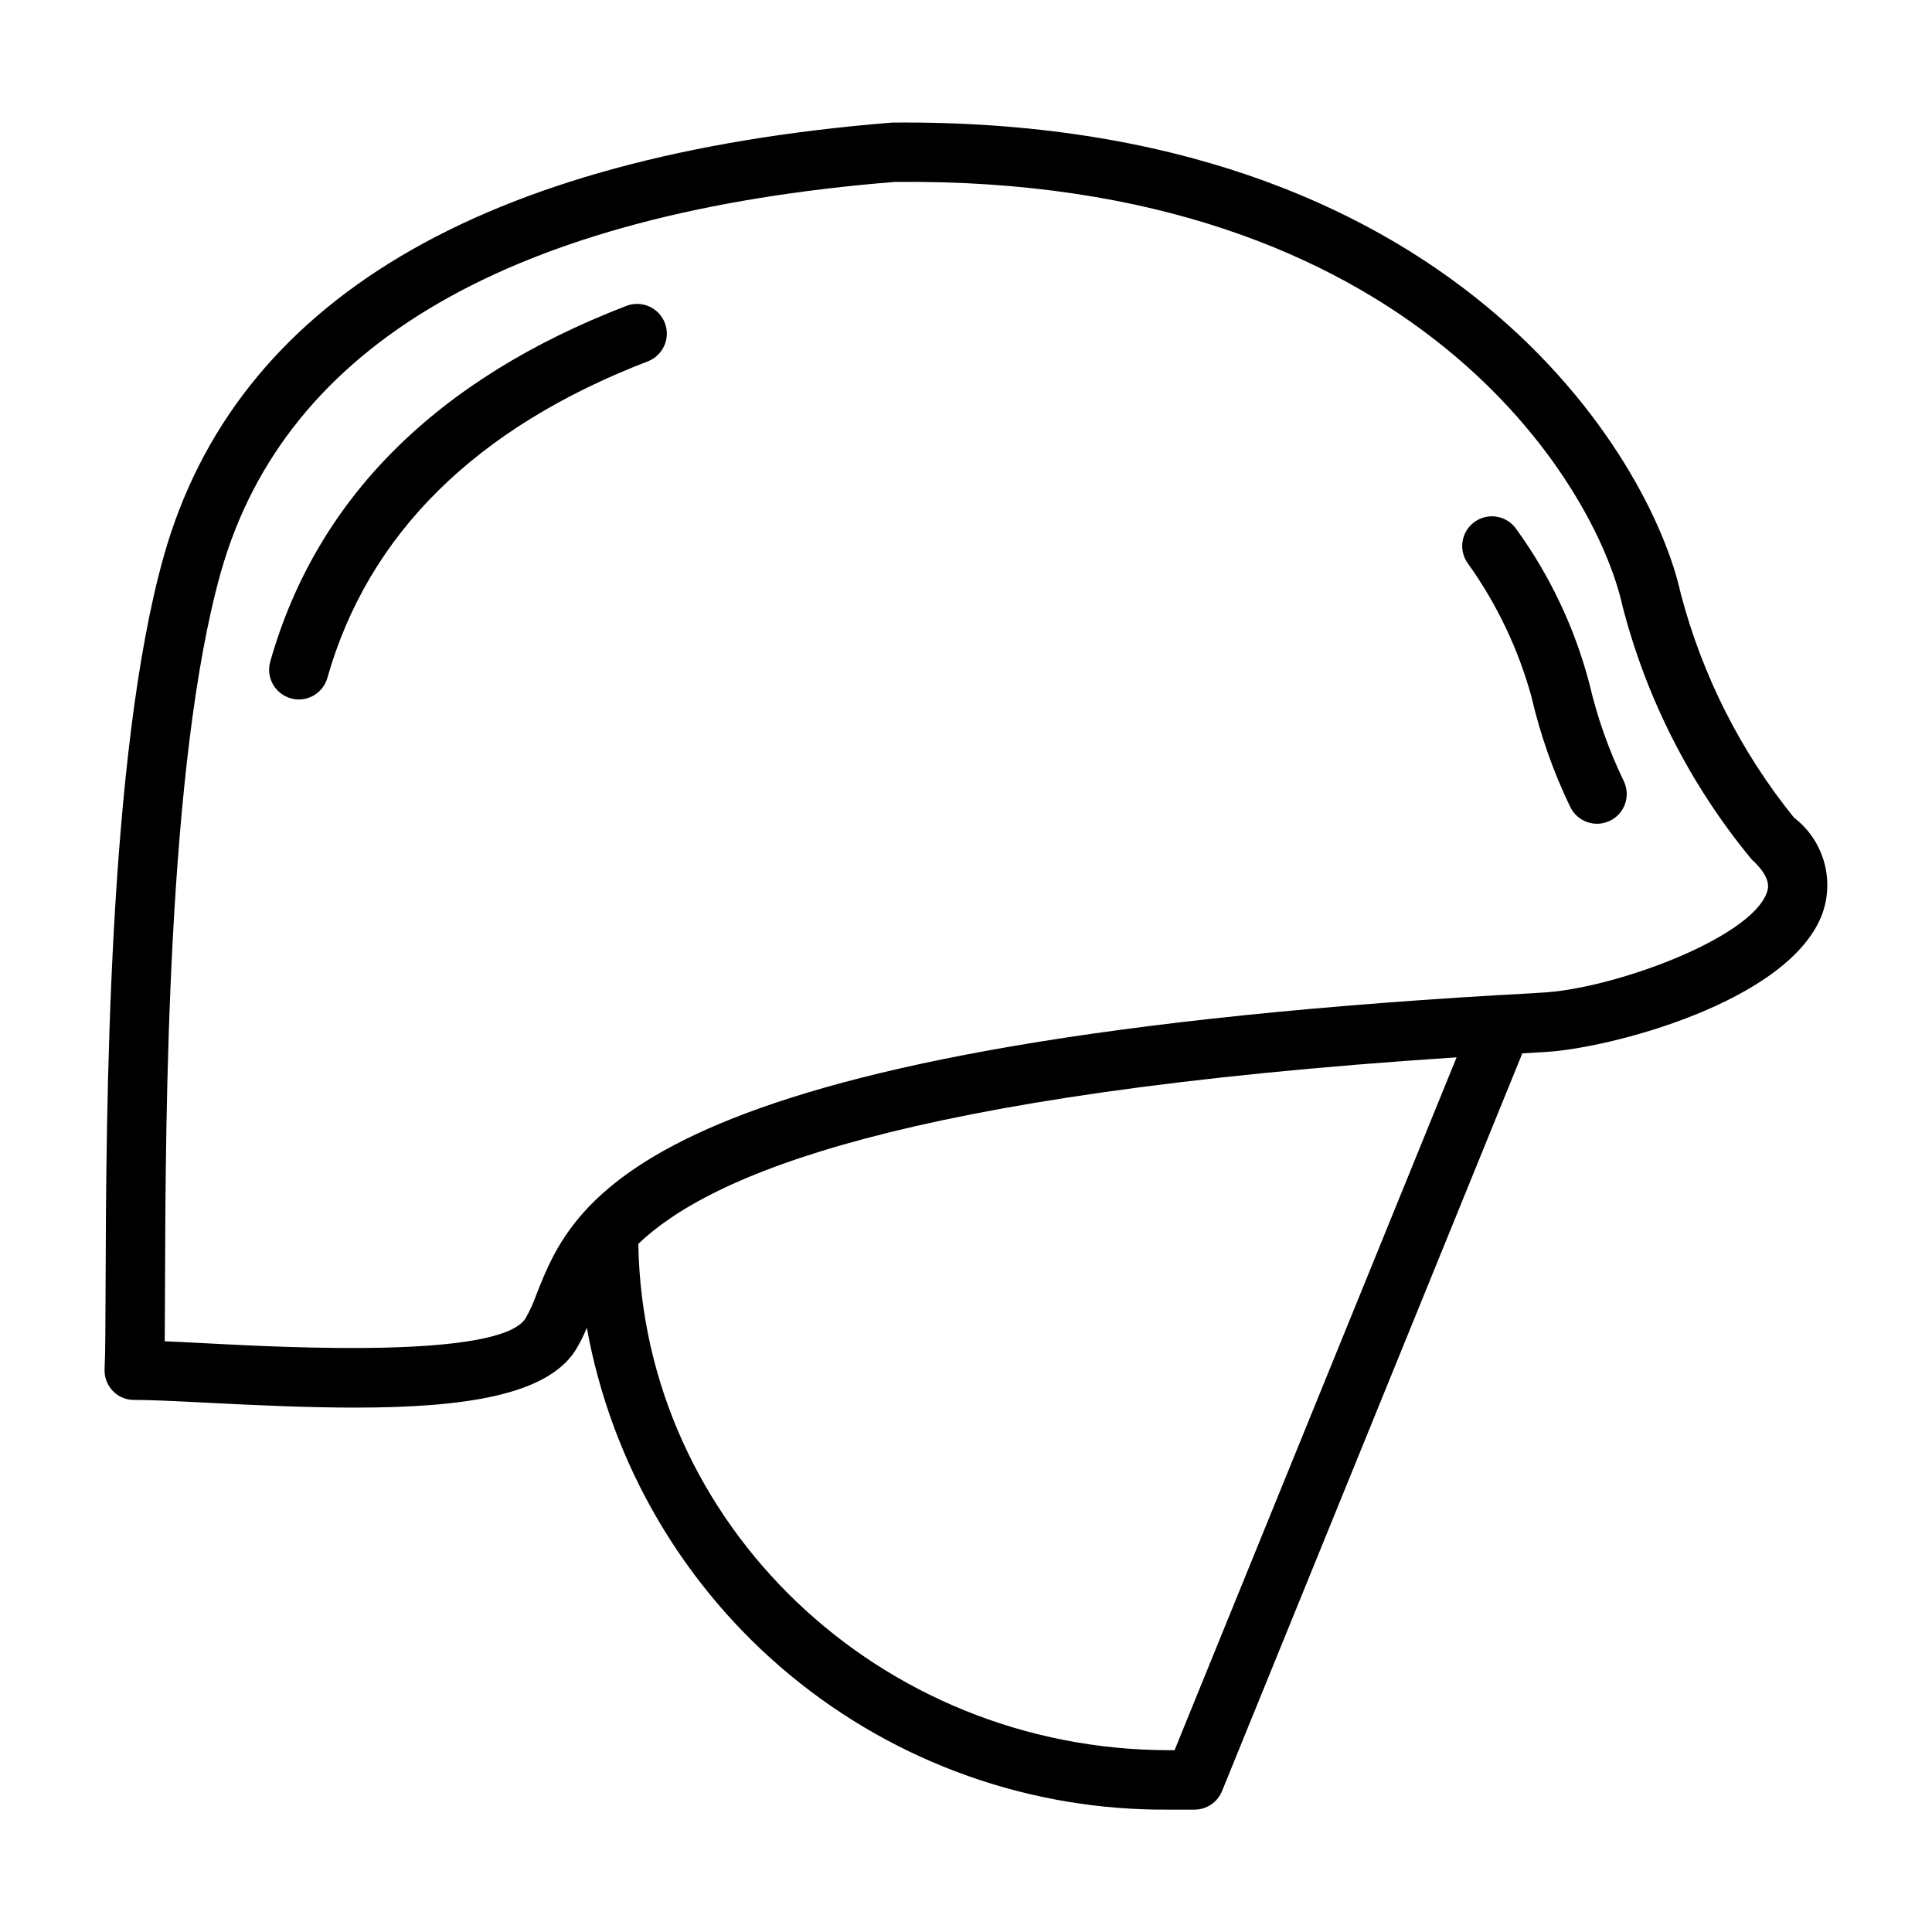
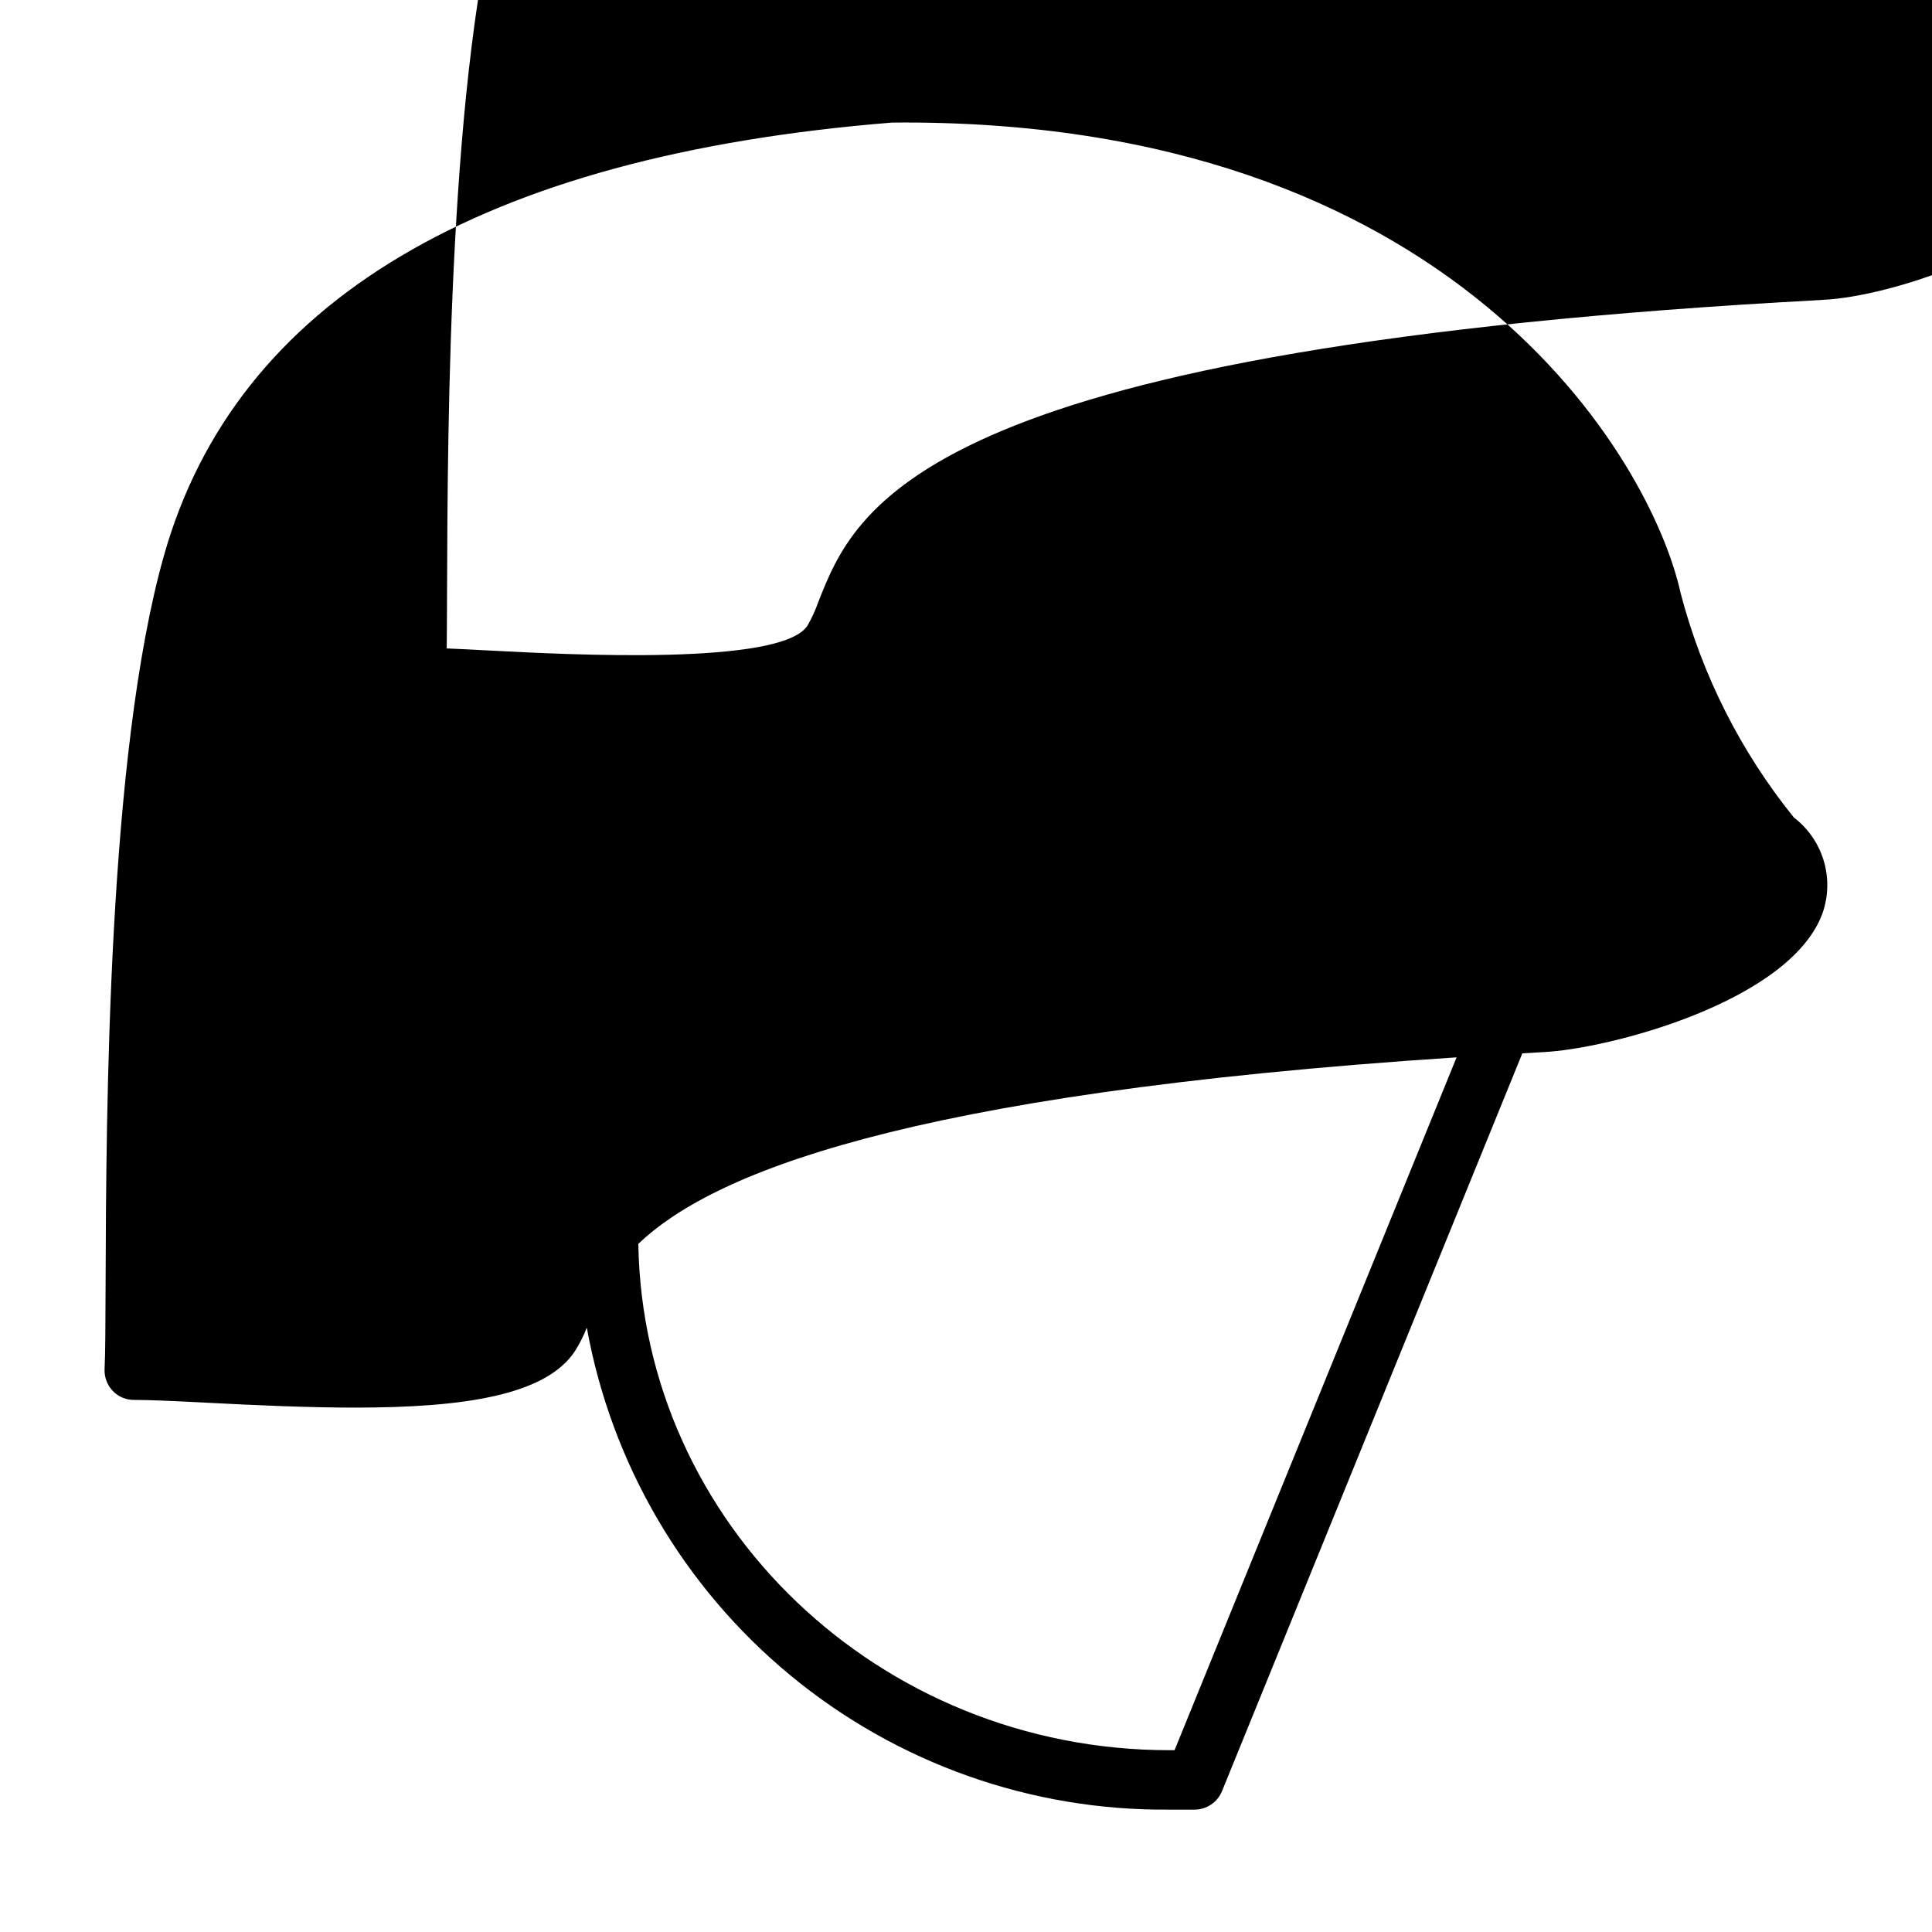
<svg xmlns="http://www.w3.org/2000/svg" fill="#000000" width="800px" height="800px" version="1.1" viewBox="144 144 512 512">
-   <path d="m619.39 360.64c-14.102-17.469-24.332-37.738-30.008-59.465-7.762-35.25-60.078-126.08-208.97-124.69-108.96 8.777-173.89 47.367-192.96 114.73-14.957 52.797-15.309 147.59-15.469 193.14-0.039 10.375-0.062 18.578-0.27 22.402h0.004c-0.113 2.18 0.68 4.305 2.195 5.875 1.508 1.574 3.613 2.434 5.793 2.359 3.856 0 10.668 0.301 18.555 0.715 14.113 0.738 27.551 1.324 39.809 1.324 28.621 0 50.531-3.188 58.293-14.957 1.242-1.973 2.297-4.055 3.148-6.227 6.531 36.086 25.613 68.699 53.871 92.074 28.258 23.371 63.871 36 100.54 35.648h6.637c3.199 0 6.082-1.938 7.289-4.902l79.586-195.52c1.906-0.109 3.691-0.227 5.621-0.332 16.965-0.789 65.379-13.266 73.934-36.809v0.004c1.57-4.492 1.68-9.359 0.316-13.914-1.367-4.559-4.133-8.562-7.914-11.453zm-164.12 247.18h-1.348c-76.926 0-139.55-60-140.76-134.19 19.02-18.152 68.902-39.738 216.85-49.422zm156.93-227.2c-4.441 12.203-41.102 25.602-59.914 26.457-3.512 0.188-6.809 0.402-10.234 0.605h-0.387c-229.36 13.504-245.75 54.641-255.52 79.391-0.777 2.211-1.754 4.344-2.918 6.379-7.016 10.613-63.055 7.66-84.137 6.559-4.297-0.227-8.133-0.426-11.445-0.559 0.047-4.055 0.062-9.109 0.086-15.051 0.156-44.871 0.48-138.18 14.848-188.93 17.152-60.352 77.363-95.105 178.53-103.26 137.93-1.48 185.88 80.578 192.86 112.36v0.004c6.348 24.625 18.027 47.551 34.223 67.156 5.43 4.969 4.43 7.715 4.004 8.895zm-37.848-29.543c1.852 3.938 0.16 8.629-3.777 10.477-3.938 1.852-8.629 0.16-10.477-3.777-4.473-9.285-7.906-19.035-10.234-29.07-3.488-12.719-9.207-24.715-16.895-35.426-1.23-1.719-1.719-3.863-1.352-5.945 0.367-2.086 1.555-3.934 3.301-5.129 1.742-1.195 3.894-1.641 5.973-1.23 2.074 0.406 3.898 1.633 5.059 3.402 8.906 12.332 15.449 26.211 19.285 40.934 2.082 8.898 5.141 17.539 9.117 25.766zm-254.16-121.48c1.559 4.055-0.461 8.609-4.519 10.168-45.555 17.531-74.105 45.754-84.914 83.871-0.957 3.387-4.047 5.727-7.566 5.731-0.727 0-1.449-0.105-2.148-0.309-4.18-1.184-6.613-5.531-5.43-9.711 12.227-43.172 43.988-74.895 94.41-94.293h-0.004c1.953-0.746 4.121-0.688 6.027 0.164 1.91 0.852 3.398 2.426 4.144 4.379z" />
+   <path d="m619.39 360.64c-14.102-17.469-24.332-37.738-30.008-59.465-7.762-35.25-60.078-126.08-208.97-124.69-108.96 8.777-173.89 47.367-192.96 114.73-14.957 52.797-15.309 147.59-15.469 193.14-0.039 10.375-0.062 18.578-0.27 22.402h0.004c-0.113 2.18 0.68 4.305 2.195 5.875 1.508 1.574 3.613 2.434 5.793 2.359 3.856 0 10.668 0.301 18.555 0.715 14.113 0.738 27.551 1.324 39.809 1.324 28.621 0 50.531-3.188 58.293-14.957 1.242-1.973 2.297-4.055 3.148-6.227 6.531 36.086 25.613 68.699 53.871 92.074 28.258 23.371 63.871 36 100.54 35.648h6.637c3.199 0 6.082-1.938 7.289-4.902l79.586-195.52c1.906-0.109 3.691-0.227 5.621-0.332 16.965-0.789 65.379-13.266 73.934-36.809v0.004c1.57-4.492 1.68-9.359 0.316-13.914-1.367-4.559-4.133-8.562-7.914-11.453zm-164.12 247.18h-1.348c-76.926 0-139.55-60-140.76-134.19 19.02-18.152 68.902-39.738 216.85-49.422m156.93-227.2c-4.441 12.203-41.102 25.602-59.914 26.457-3.512 0.188-6.809 0.402-10.234 0.605h-0.387c-229.36 13.504-245.75 54.641-255.52 79.391-0.777 2.211-1.754 4.344-2.918 6.379-7.016 10.613-63.055 7.66-84.137 6.559-4.297-0.227-8.133-0.426-11.445-0.559 0.047-4.055 0.062-9.109 0.086-15.051 0.156-44.871 0.48-138.18 14.848-188.93 17.152-60.352 77.363-95.105 178.53-103.26 137.93-1.48 185.88 80.578 192.86 112.36v0.004c6.348 24.625 18.027 47.551 34.223 67.156 5.43 4.969 4.43 7.715 4.004 8.895zm-37.848-29.543c1.852 3.938 0.16 8.629-3.777 10.477-3.938 1.852-8.629 0.16-10.477-3.777-4.473-9.285-7.906-19.035-10.234-29.07-3.488-12.719-9.207-24.715-16.895-35.426-1.23-1.719-1.719-3.863-1.352-5.945 0.367-2.086 1.555-3.934 3.301-5.129 1.742-1.195 3.894-1.641 5.973-1.23 2.074 0.406 3.898 1.633 5.059 3.402 8.906 12.332 15.449 26.211 19.285 40.934 2.082 8.898 5.141 17.539 9.117 25.766zm-254.16-121.48c1.559 4.055-0.461 8.609-4.519 10.168-45.555 17.531-74.105 45.754-84.914 83.871-0.957 3.387-4.047 5.727-7.566 5.731-0.727 0-1.449-0.105-2.148-0.309-4.18-1.184-6.613-5.531-5.43-9.711 12.227-43.172 43.988-74.895 94.41-94.293h-0.004c1.953-0.746 4.121-0.688 6.027 0.164 1.91 0.852 3.398 2.426 4.144 4.379z" />
</svg>